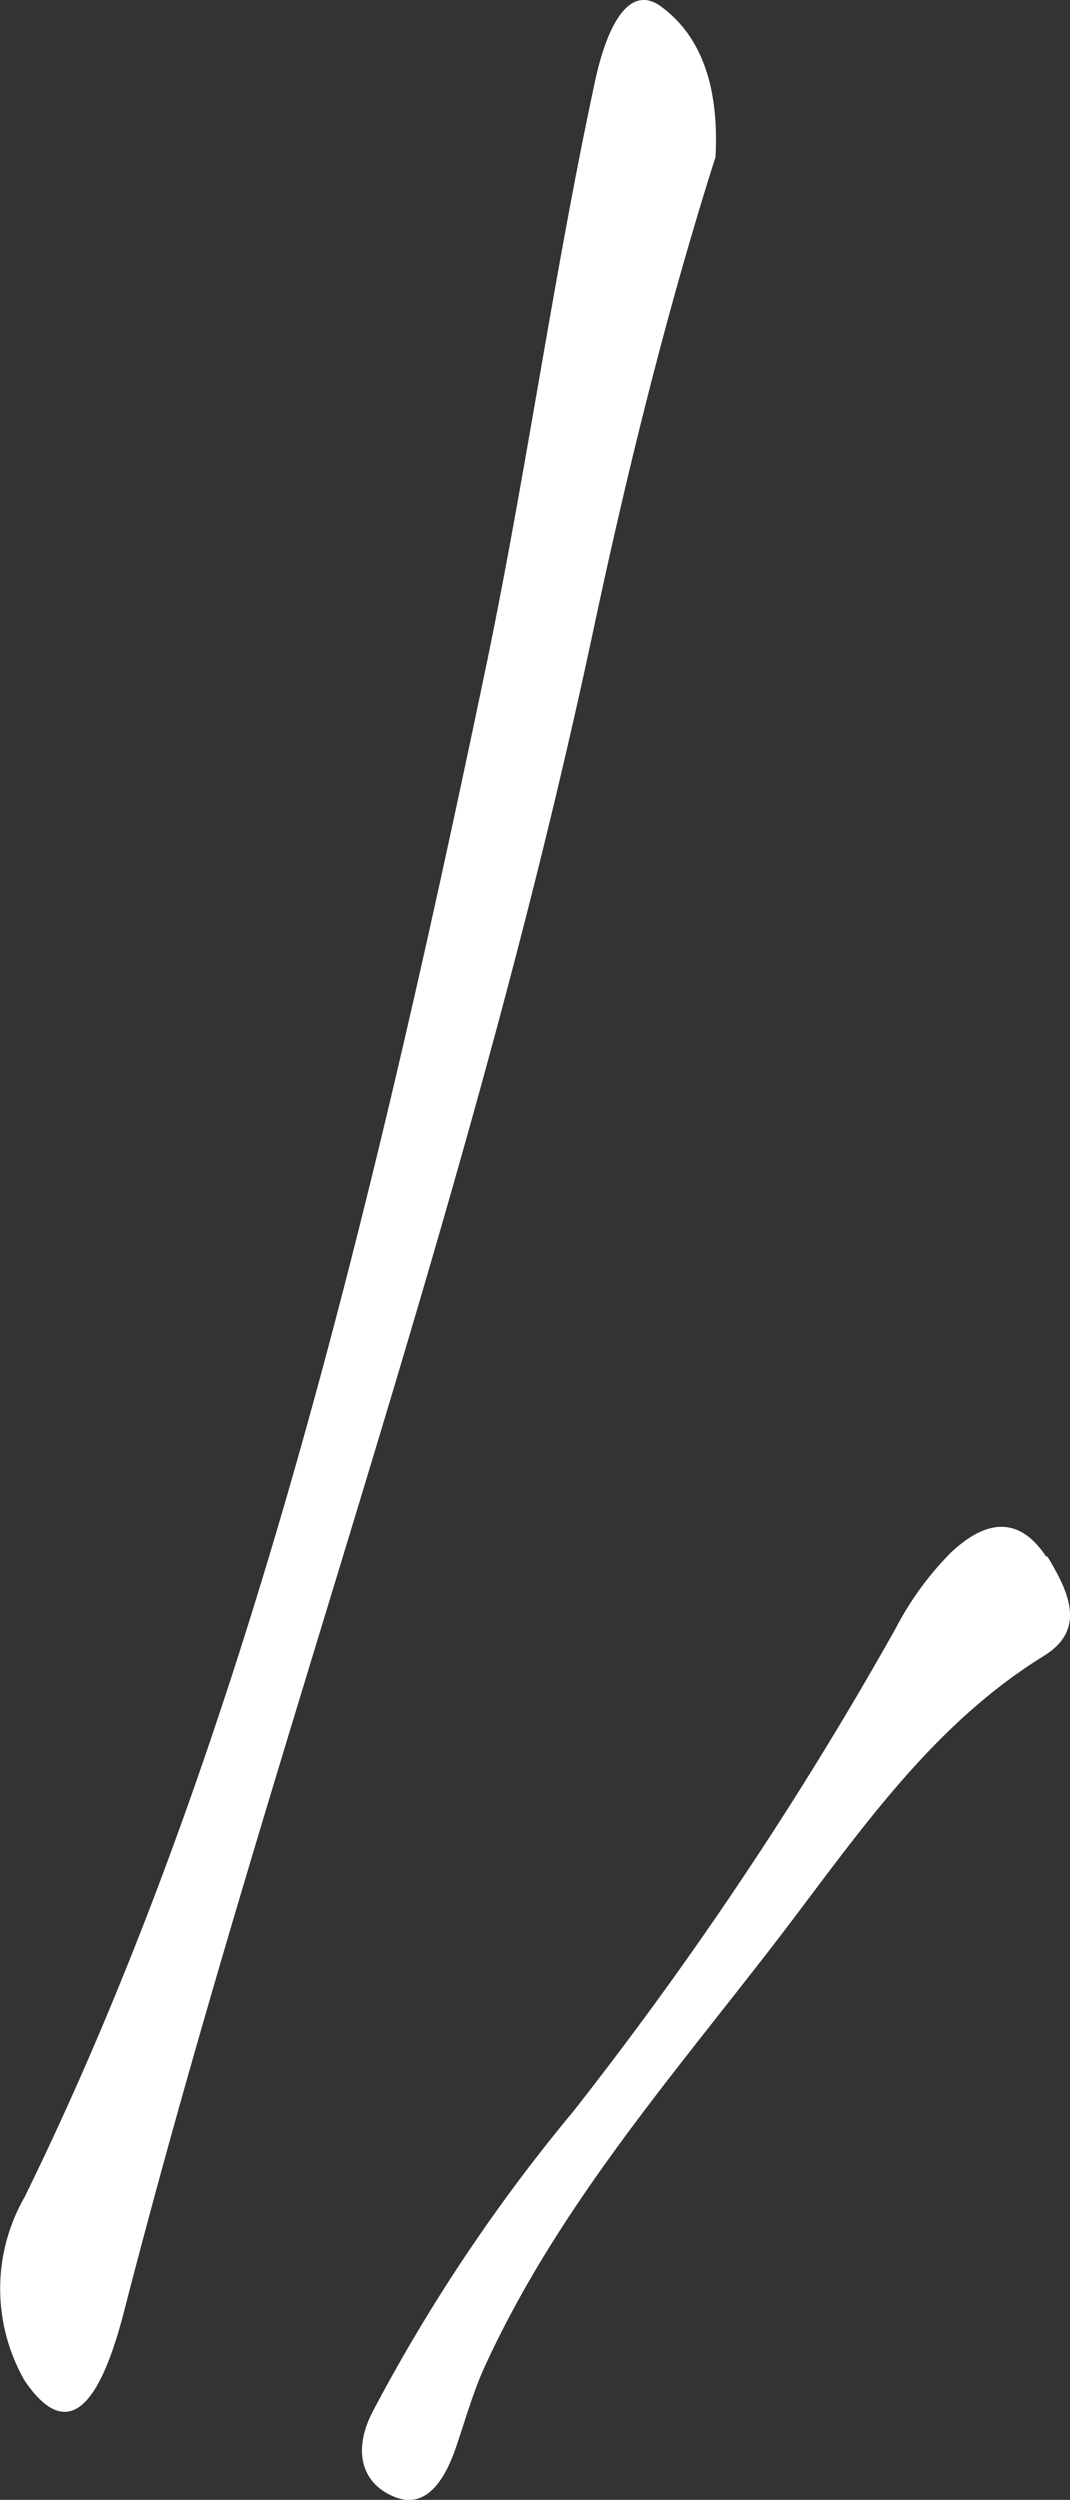
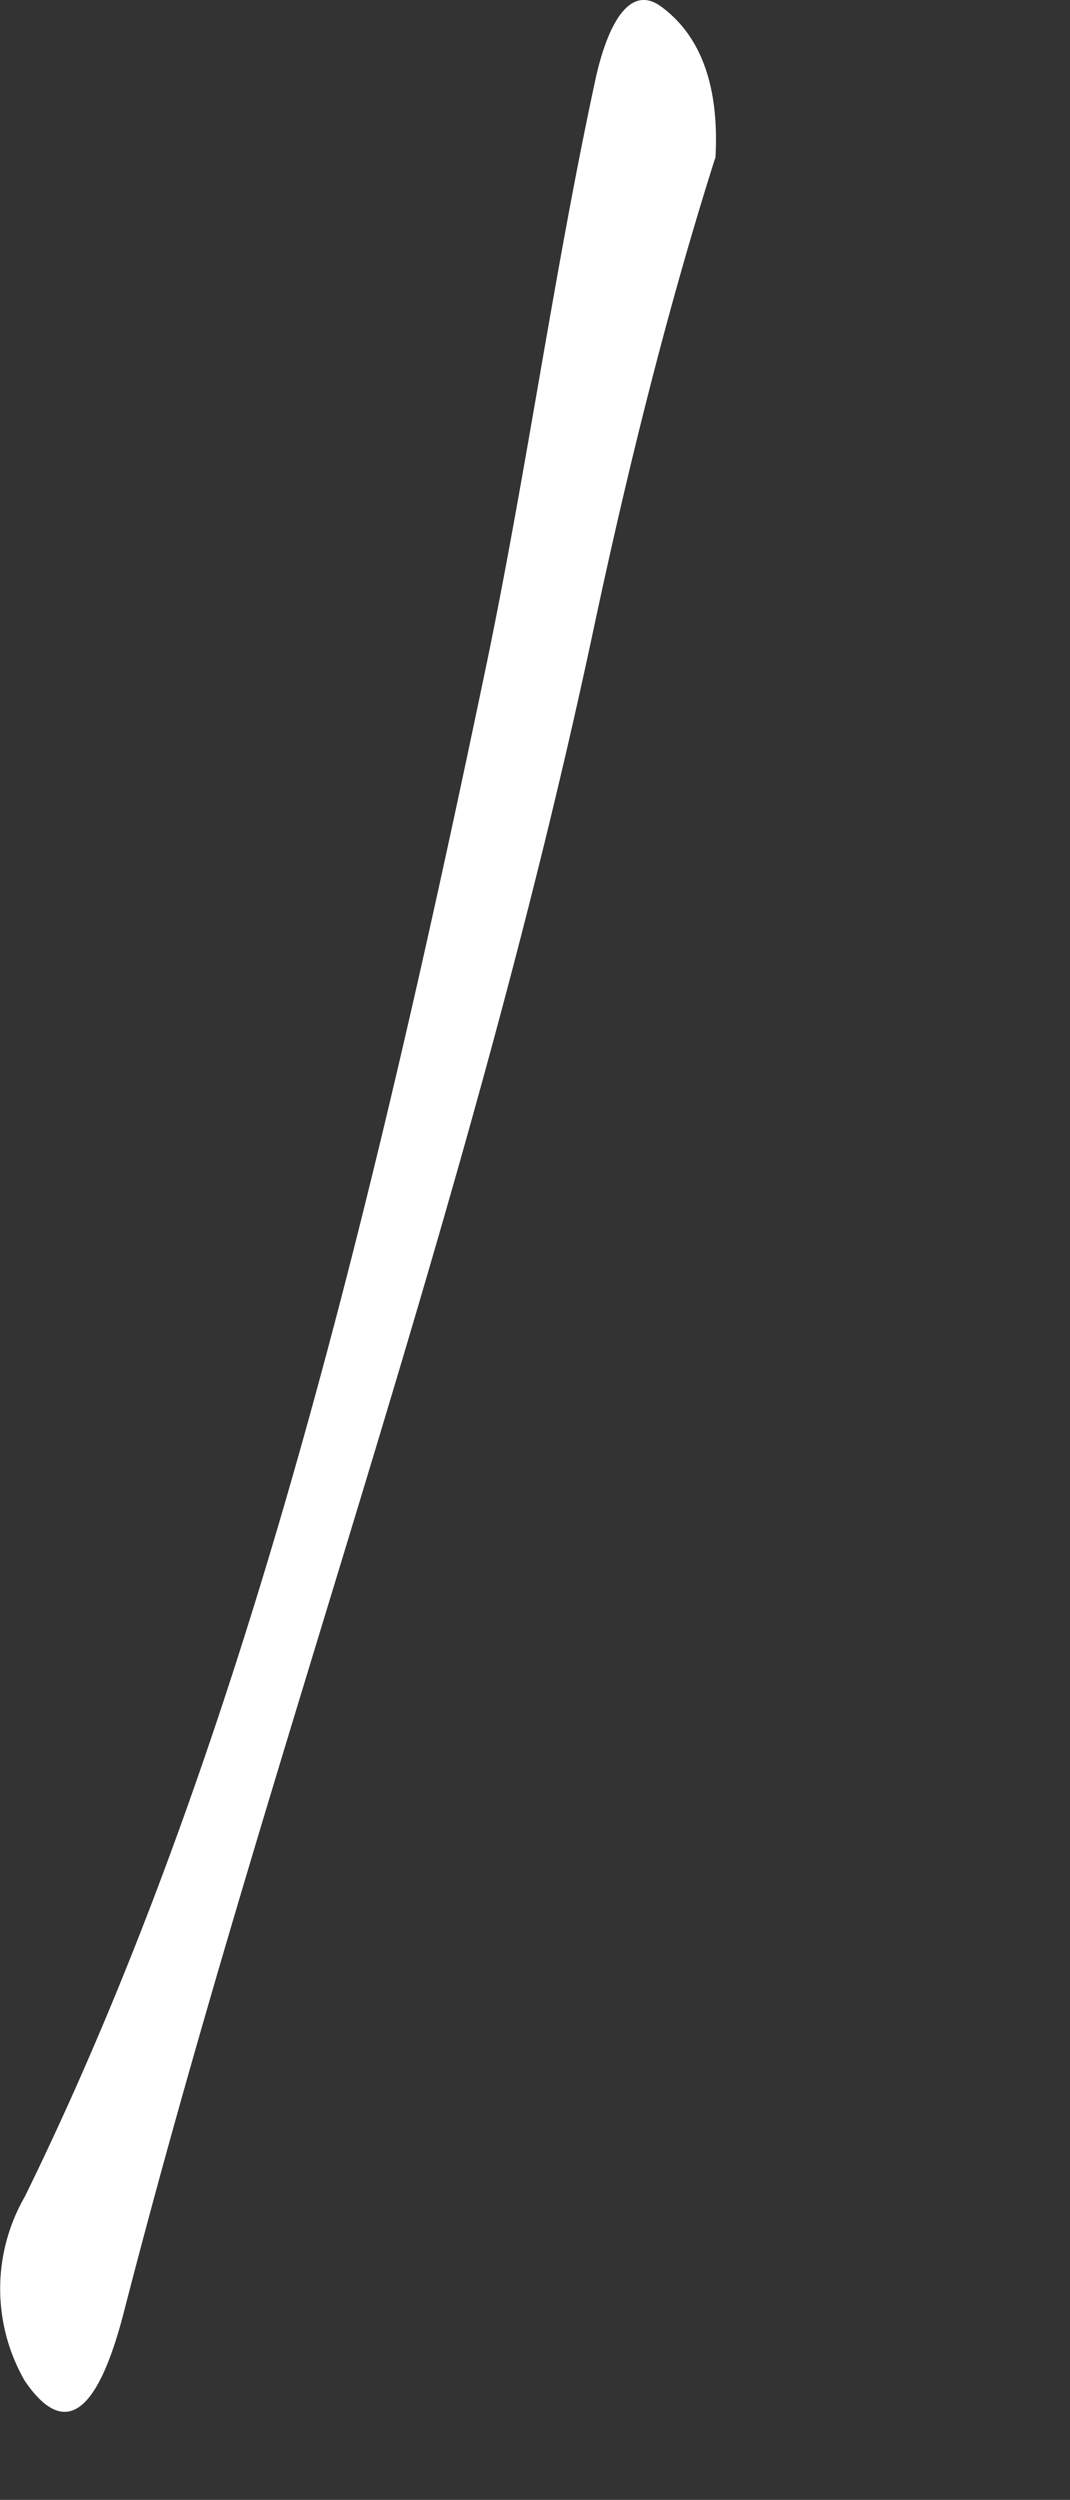
<svg xmlns="http://www.w3.org/2000/svg" id="Group_12012" data-name="Group 12012" width="22.955" height="53.593" viewBox="0 0 22.955 53.593">
  <rect x="0" y="0" width="22.955" height="53.593" fill="#333333" stroke="none" />
  <path id="Path_9290" data-name="Path 9290" d="M708.737,428.465c-1.02,3.209-1.882,6.664-2.644,10.257-2.7,12.616-6.9,23.724-10.044,35.928-.417,1.618-1.078,3.017-2.127,1.481a3.956,3.956,0,0,1,0-3.949c4.67-9.517,7.443-21.036,9.929-32.966.848-4.114,1.437-8.365,2.313-12.424.259-1.179.733-2.057,1.408-1.563s1.279,1.426,1.164,3.291Z" transform="translate(-693.39 -425.089)" fill="#fff" />
-   <path id="Path_9291" data-name="Path 9291" d="M710.562,431.374c.431.718.862,1.552-.072,2.127-2.63,1.624-4.239,4.21-6.093,6.567-2.17,2.788-4.469,5.489-5.949,8.765-.23.532-.388,1.092-.575,1.638-.216.632-.6,1.322-1.279,1.078-.733-.273-.948-.977-.517-1.825a37.127,37.127,0,0,1,4.311-6.452,80.547,80.547,0,0,0,6.912-10.346,6.715,6.715,0,0,1,1.178-1.624c.632-.6,1.394-.92,2.055.072Z" transform="translate(-688.091 -398.005)" fill="#fff" />
</svg>